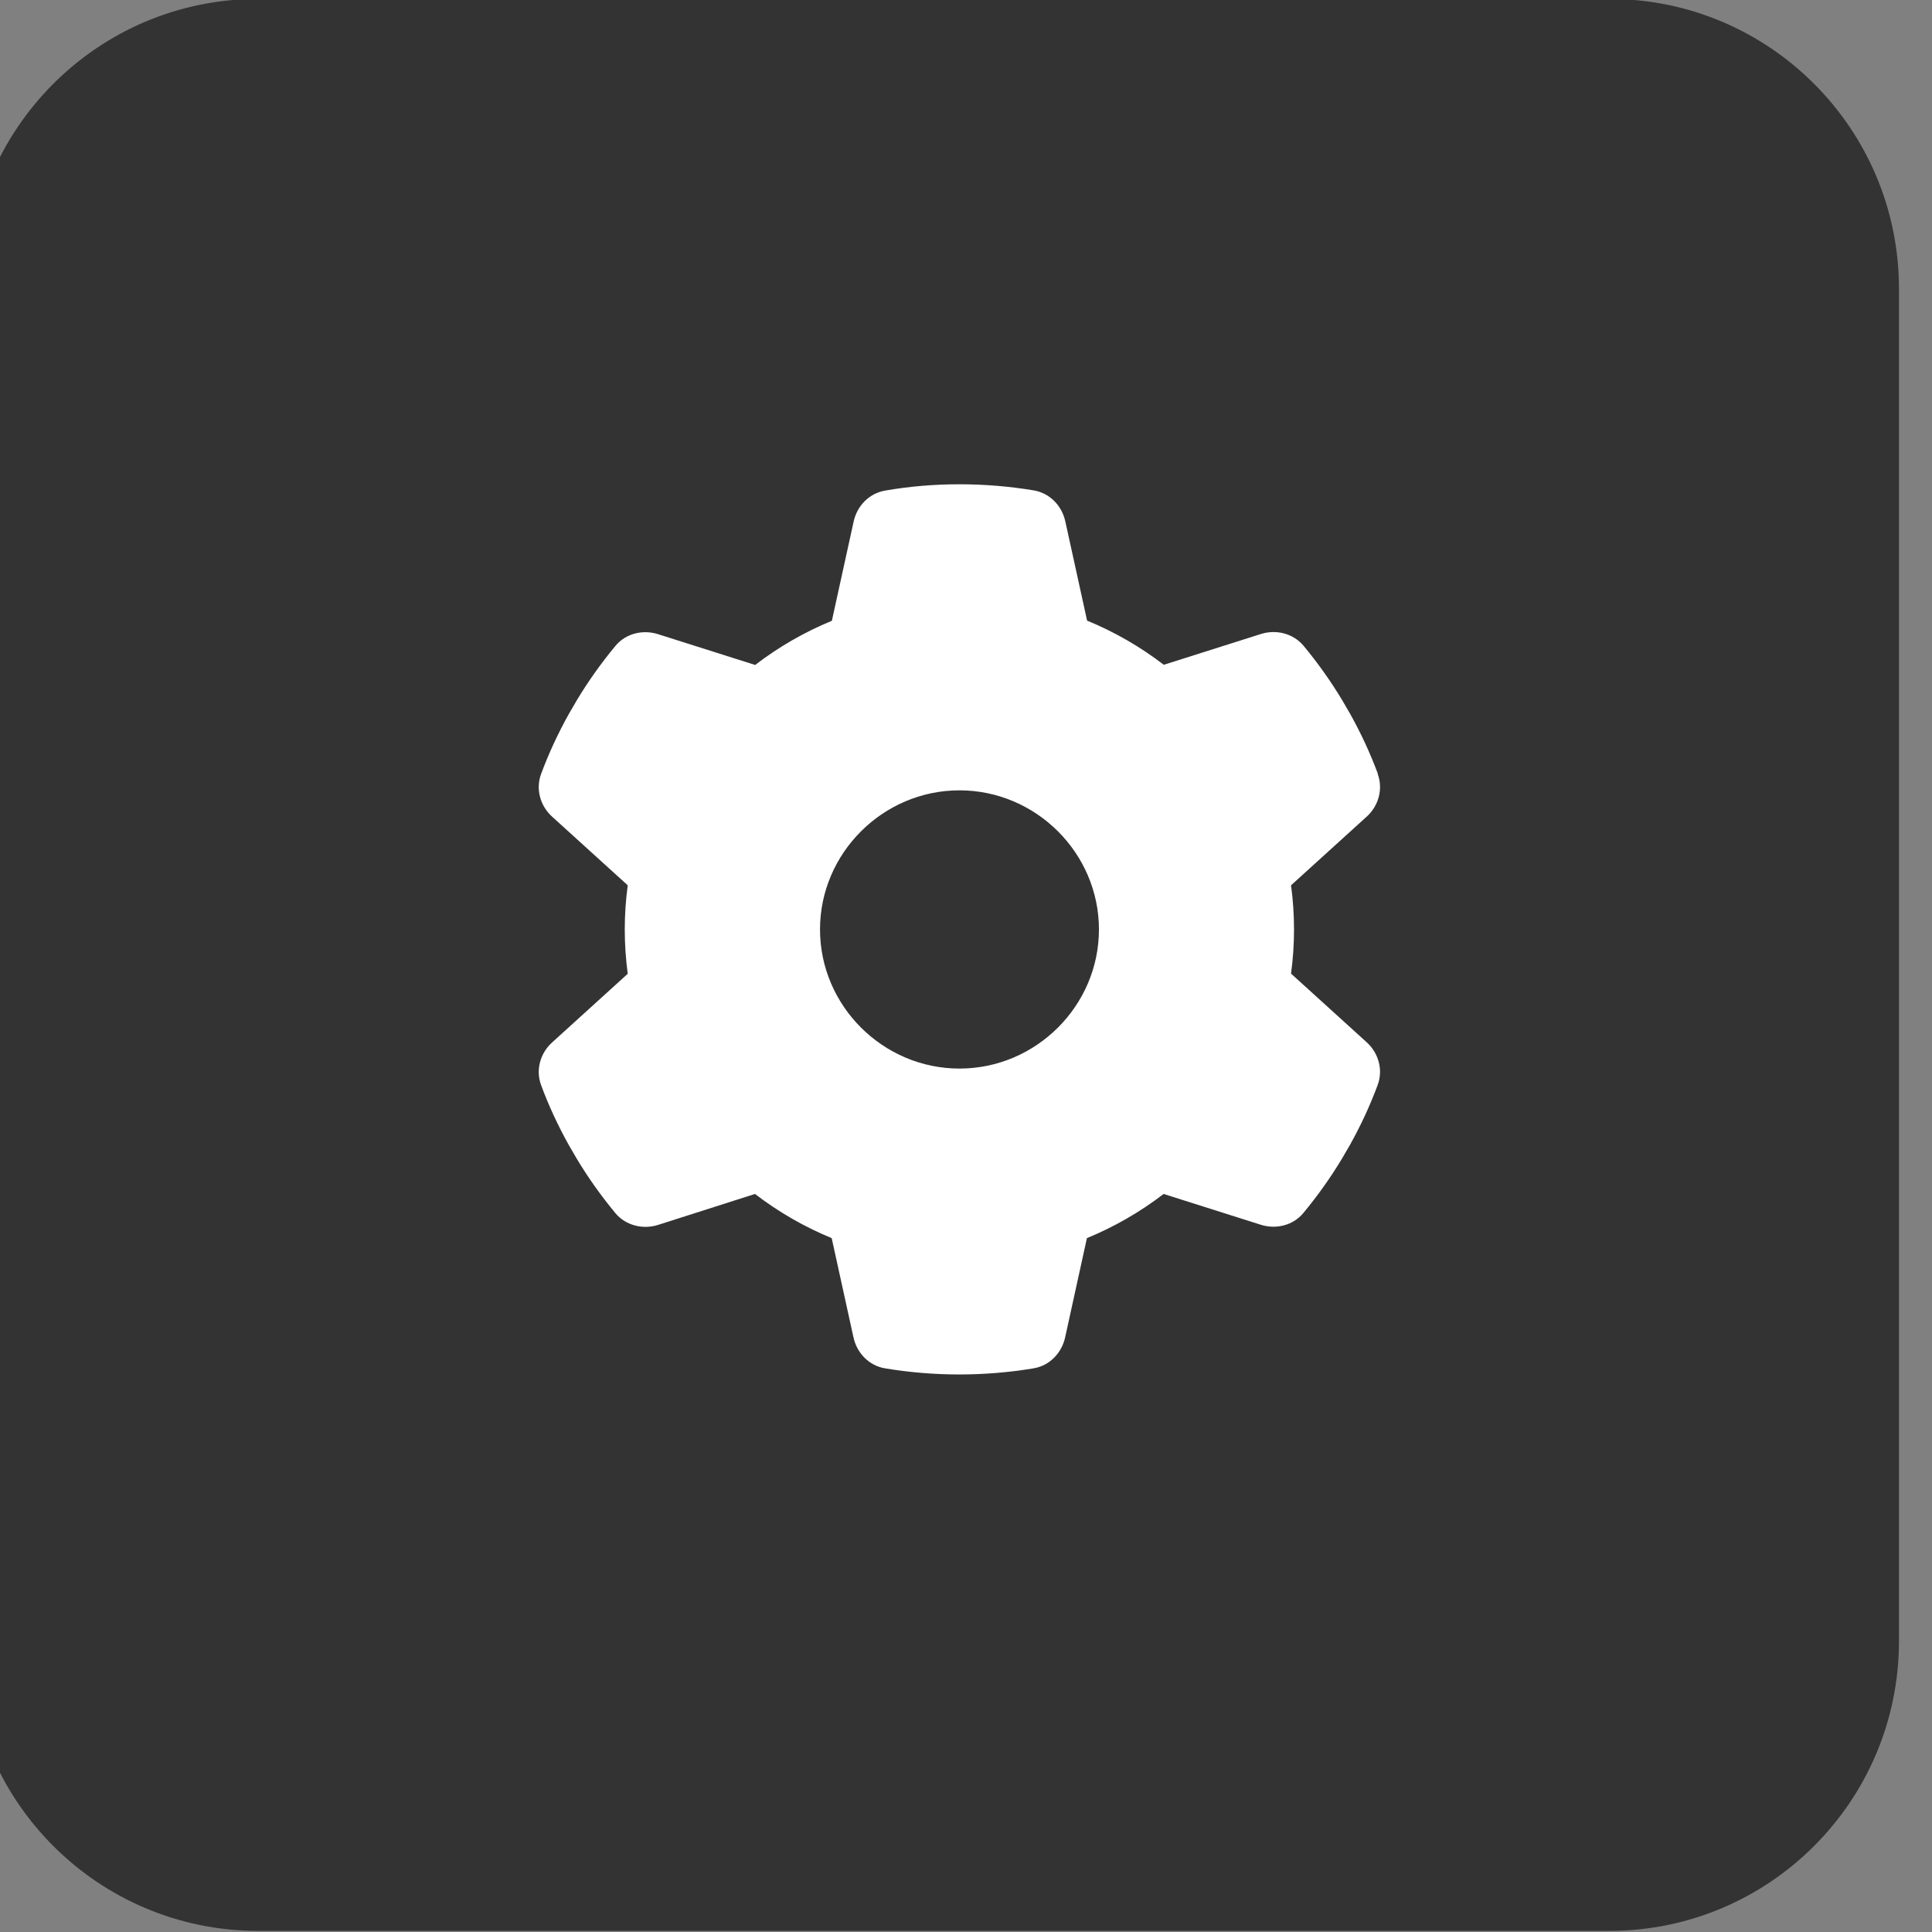
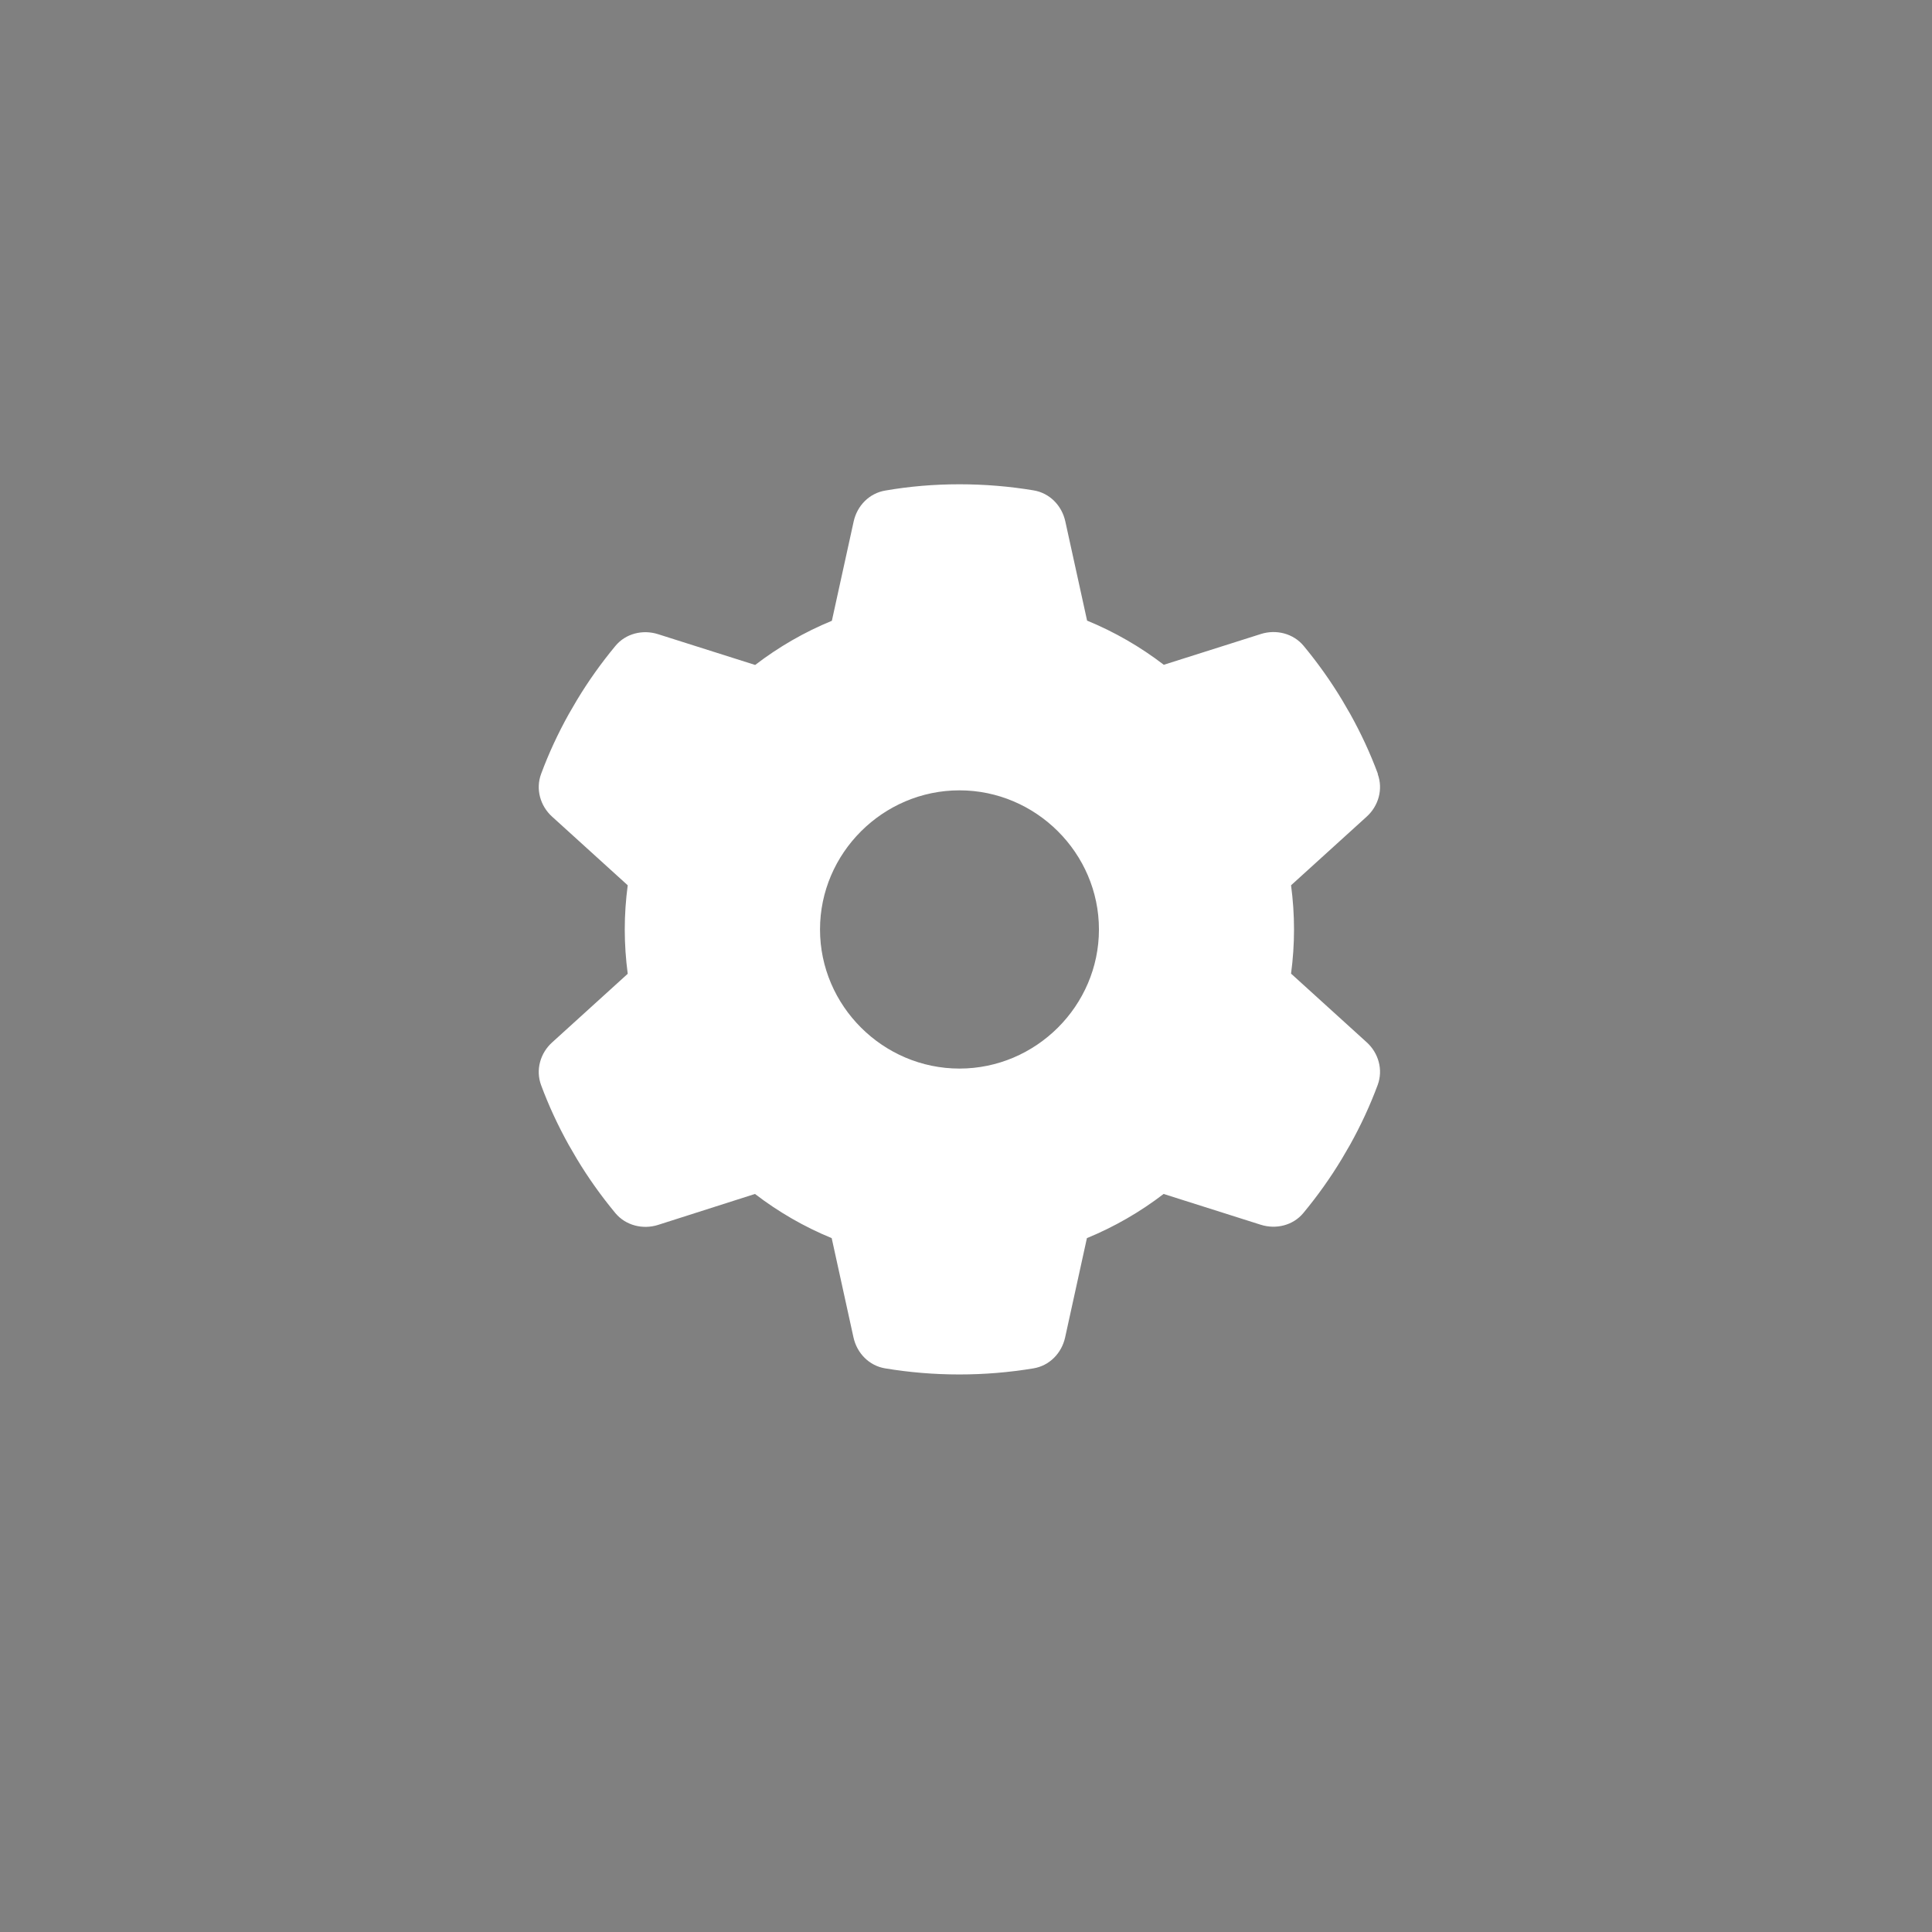
<svg xmlns="http://www.w3.org/2000/svg" style="fill-rule:evenodd;clip-rule:evenodd;stroke-linejoin:round;stroke-miterlimit:2;" xml:space="preserve" version="1.1" viewBox="0 0 100 100" height="100%" width="100%">
  <rect x="0" y="0" width="100" height="100" fill="#808080" stroke="none" />
  <g transform="matrix(1,0,0,1,-3593.98,-311.06)">
    <g transform="matrix(1.671,0,0,1.233,2167.74,129.632)">
      <g transform="matrix(0.598,0,0,0.811,-669.962,-1952.58)">
-         <path style="fill:rgb(51,51,51);" d="M2646,2604L2646,2674C2646,2682.28 2639.28,2689 2631,2689L2561,2689C2552.72,2689 2546,2682.28 2546,2674L2546,2604C2546,2595.72 2552.72,2589 2561,2589L2631,2589C2639.28,2589 2646,2595.72 2646,2604Z" />
-       </g>
+         </g>
    </g>
    <g transform="matrix(1.671,0,0,1.233,2167.74,129.632)">
      <g transform="matrix(0.054,0,0,0.073,883.245,186.161)">
        <g transform="matrix(1,0,0,1,-256,-256)">
          <path style="fill:white;fill-rule:nonzero;" d="M495.9,166.6C499.1,175.3 496.4,185 489.5,191.2L446.2,230.6C447.3,238.9 447.9,247.4 447.9,256C447.9,264.6 447.3,273.1 446.2,281.4L489.5,320.8C496.4,327 499.1,336.7 495.9,345.4C491.5,357.3 486.2,368.7 480.1,379.7L475.4,387.8C468.8,398.8 461.4,409.2 453.3,419C447.4,426.2 437.6,428.6 428.8,425.8L373.1,408.1C359.7,418.4 344.9,427 329.1,433.5L316.6,490.6C314.6,499.7 307.6,506.9 298.4,508.4C284.6,510.7 270.4,511.9 255.9,511.9C241.4,511.9 227.2,510.7 213.4,508.4C204.2,506.9 197.2,499.7 195.2,490.6L182.7,433.5C166.9,427 152.1,418.4 138.7,408.1L83.1,425.9C74.3,428.7 64.5,426.2 58.6,419.1C50.5,409.3 43.1,398.9 36.5,387.9L31.8,379.8C25.7,368.8 20.4,357.4 16,345.5C12.8,336.8 15.5,327.1 22.4,320.9L65.7,281.5C64.6,273.1 64,264.6 64,256C64,247.4 64.6,238.9 65.7,230.6L22.4,191.2C15.5,185 12.8,175.3 16,166.6C20.4,154.7 25.7,143.3 31.8,132.3L36.5,124.2C43.1,113.2 50.5,102.8 58.6,93C64.5,85.8 74.3,83.4 83.1,86.2L138.8,103.9C152.2,93.6 167,85 182.8,78.5L195.3,21.4C197.3,12.3 204.3,5.1 213.5,3.6C227.3,1.2 241.5,0 256,0C270.5,0 284.7,1.2 298.5,3.5C307.7,5 314.7,12.2 316.7,21.3L329.2,78.4C345,84.9 359.8,93.5 373.2,103.8L428.9,86.1C437.7,83.3 447.5,85.8 453.4,92.9C461.5,102.7 468.9,113.1 475.5,124.1L480.2,132.2C486.3,143.2 491.6,154.6 496,166.5L495.9,166.6ZM256,336C299.887,336 336,299.887 336,256C336,212.113 299.887,176 256,176C212.113,176 176,212.113 176,256C176,299.887 212.113,336 256,336Z" />
        </g>
      </g>
    </g>
  </g>
</svg>